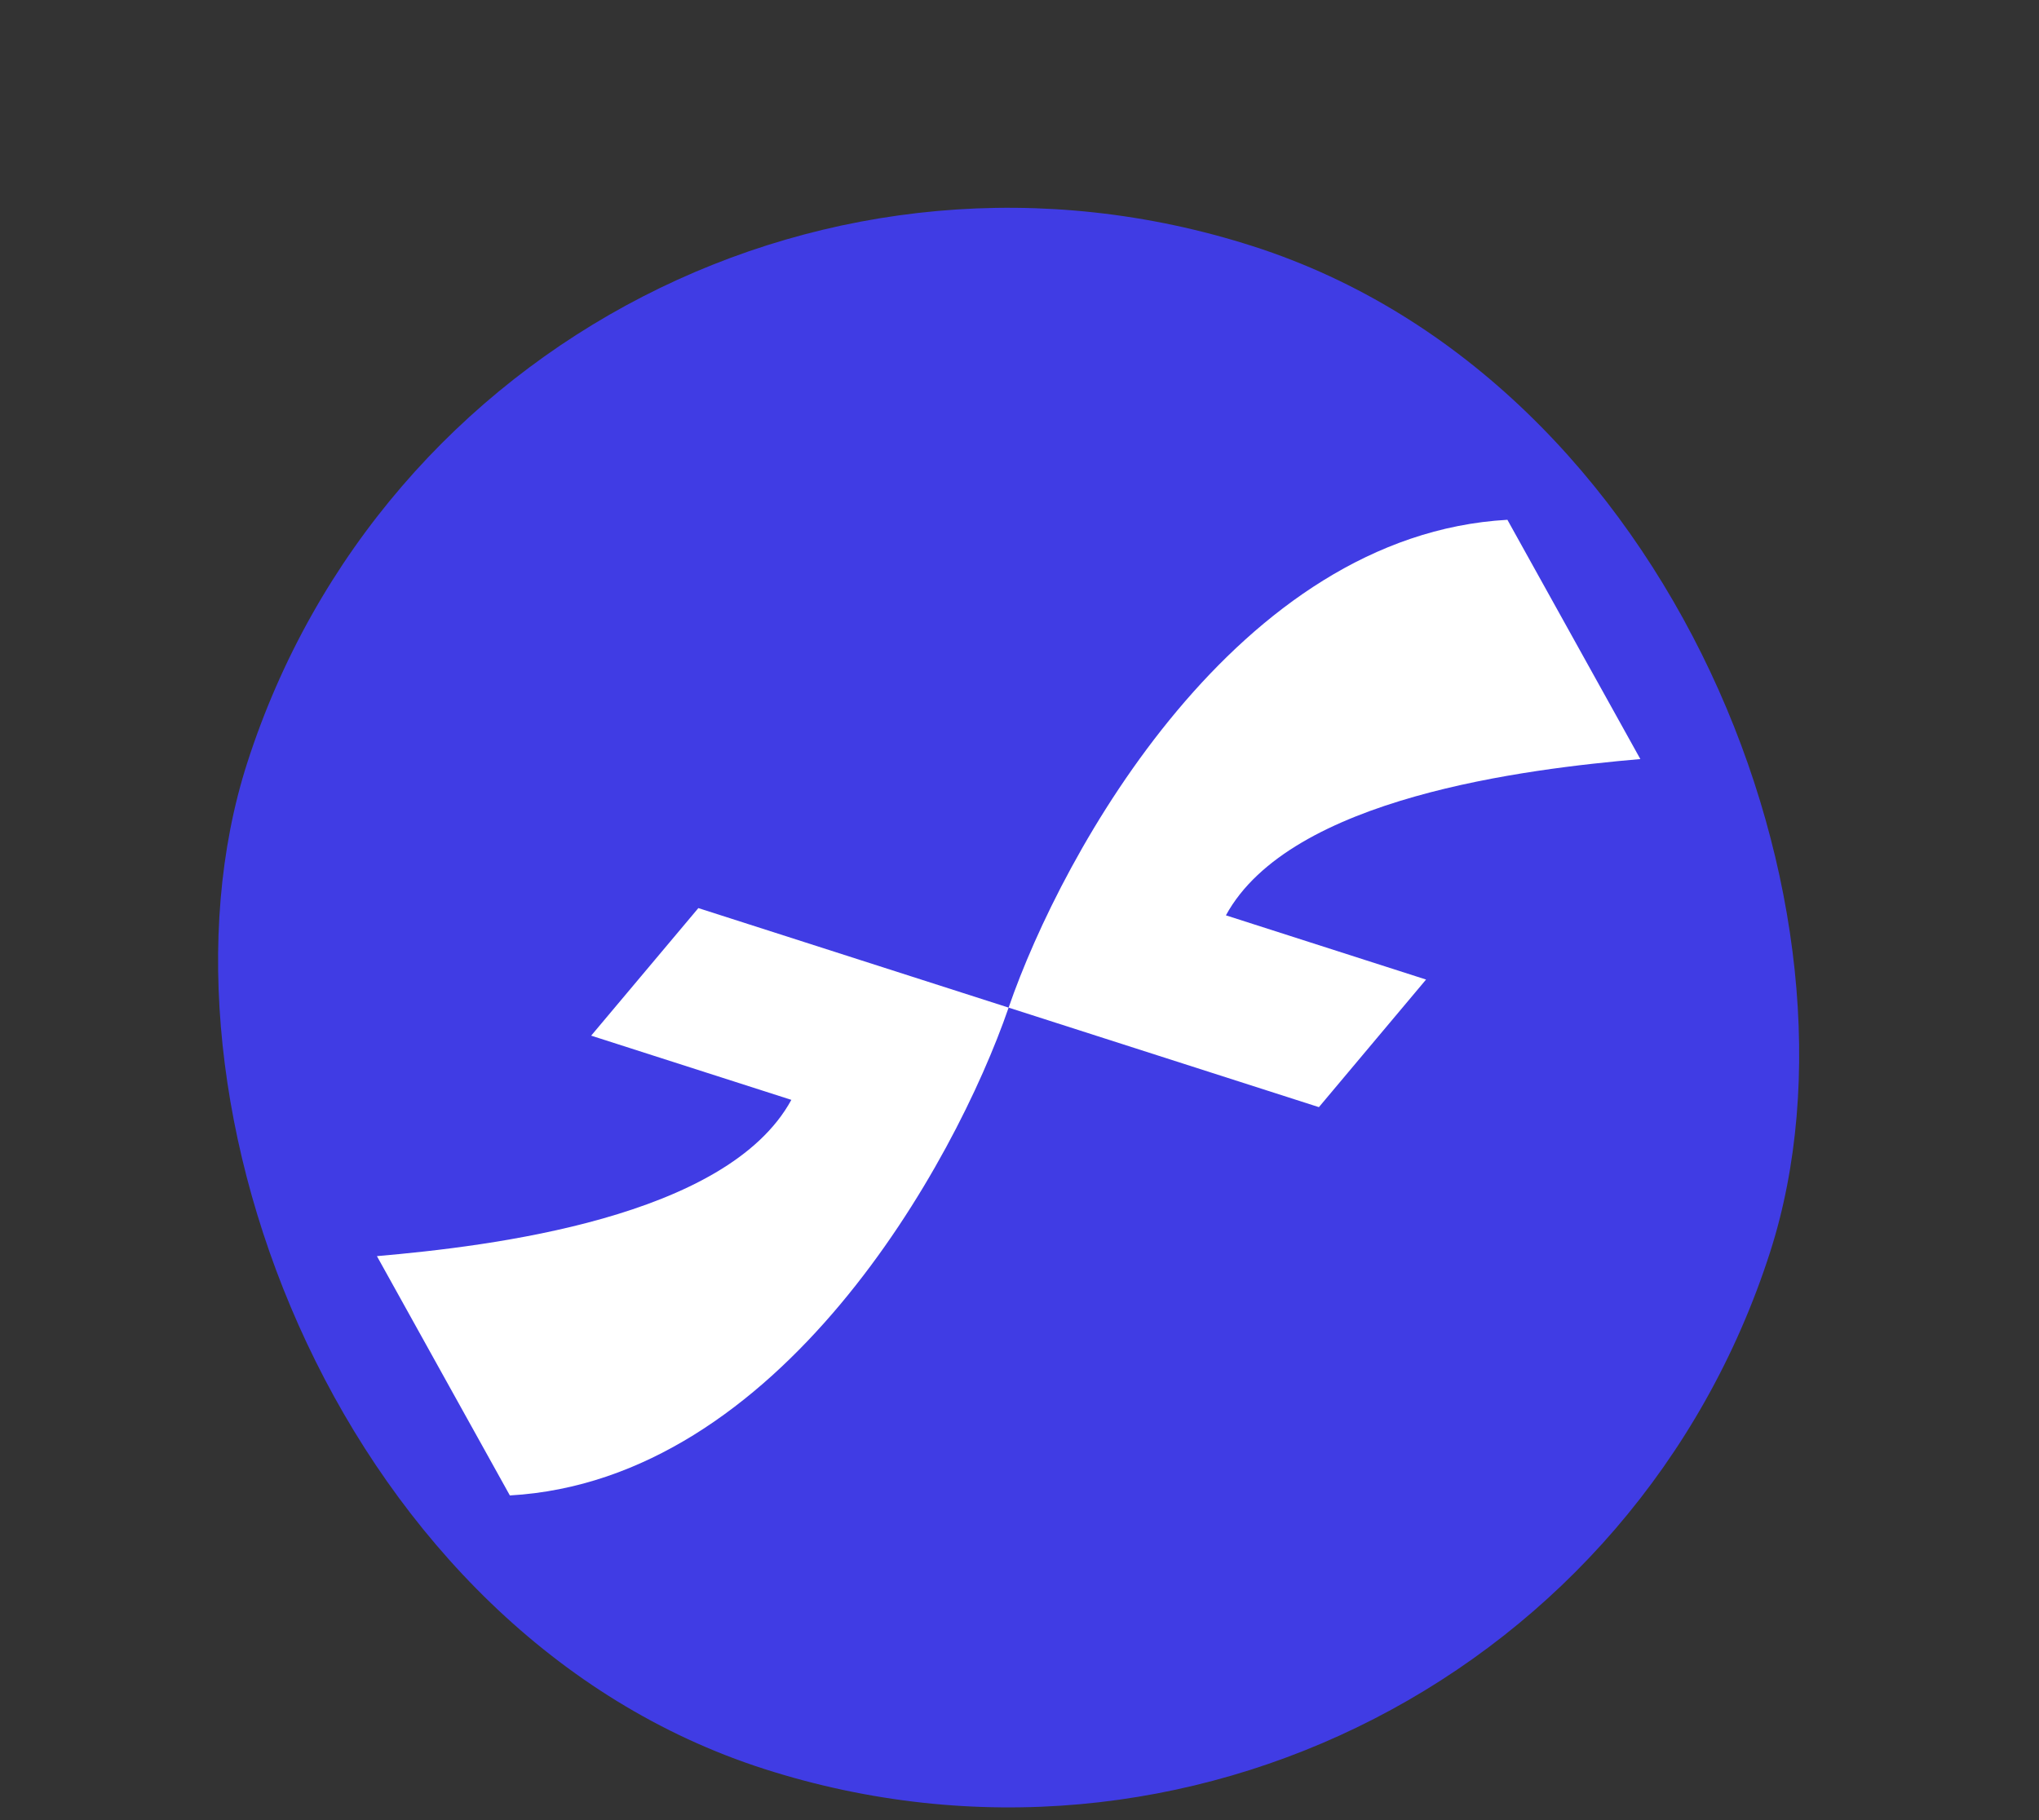
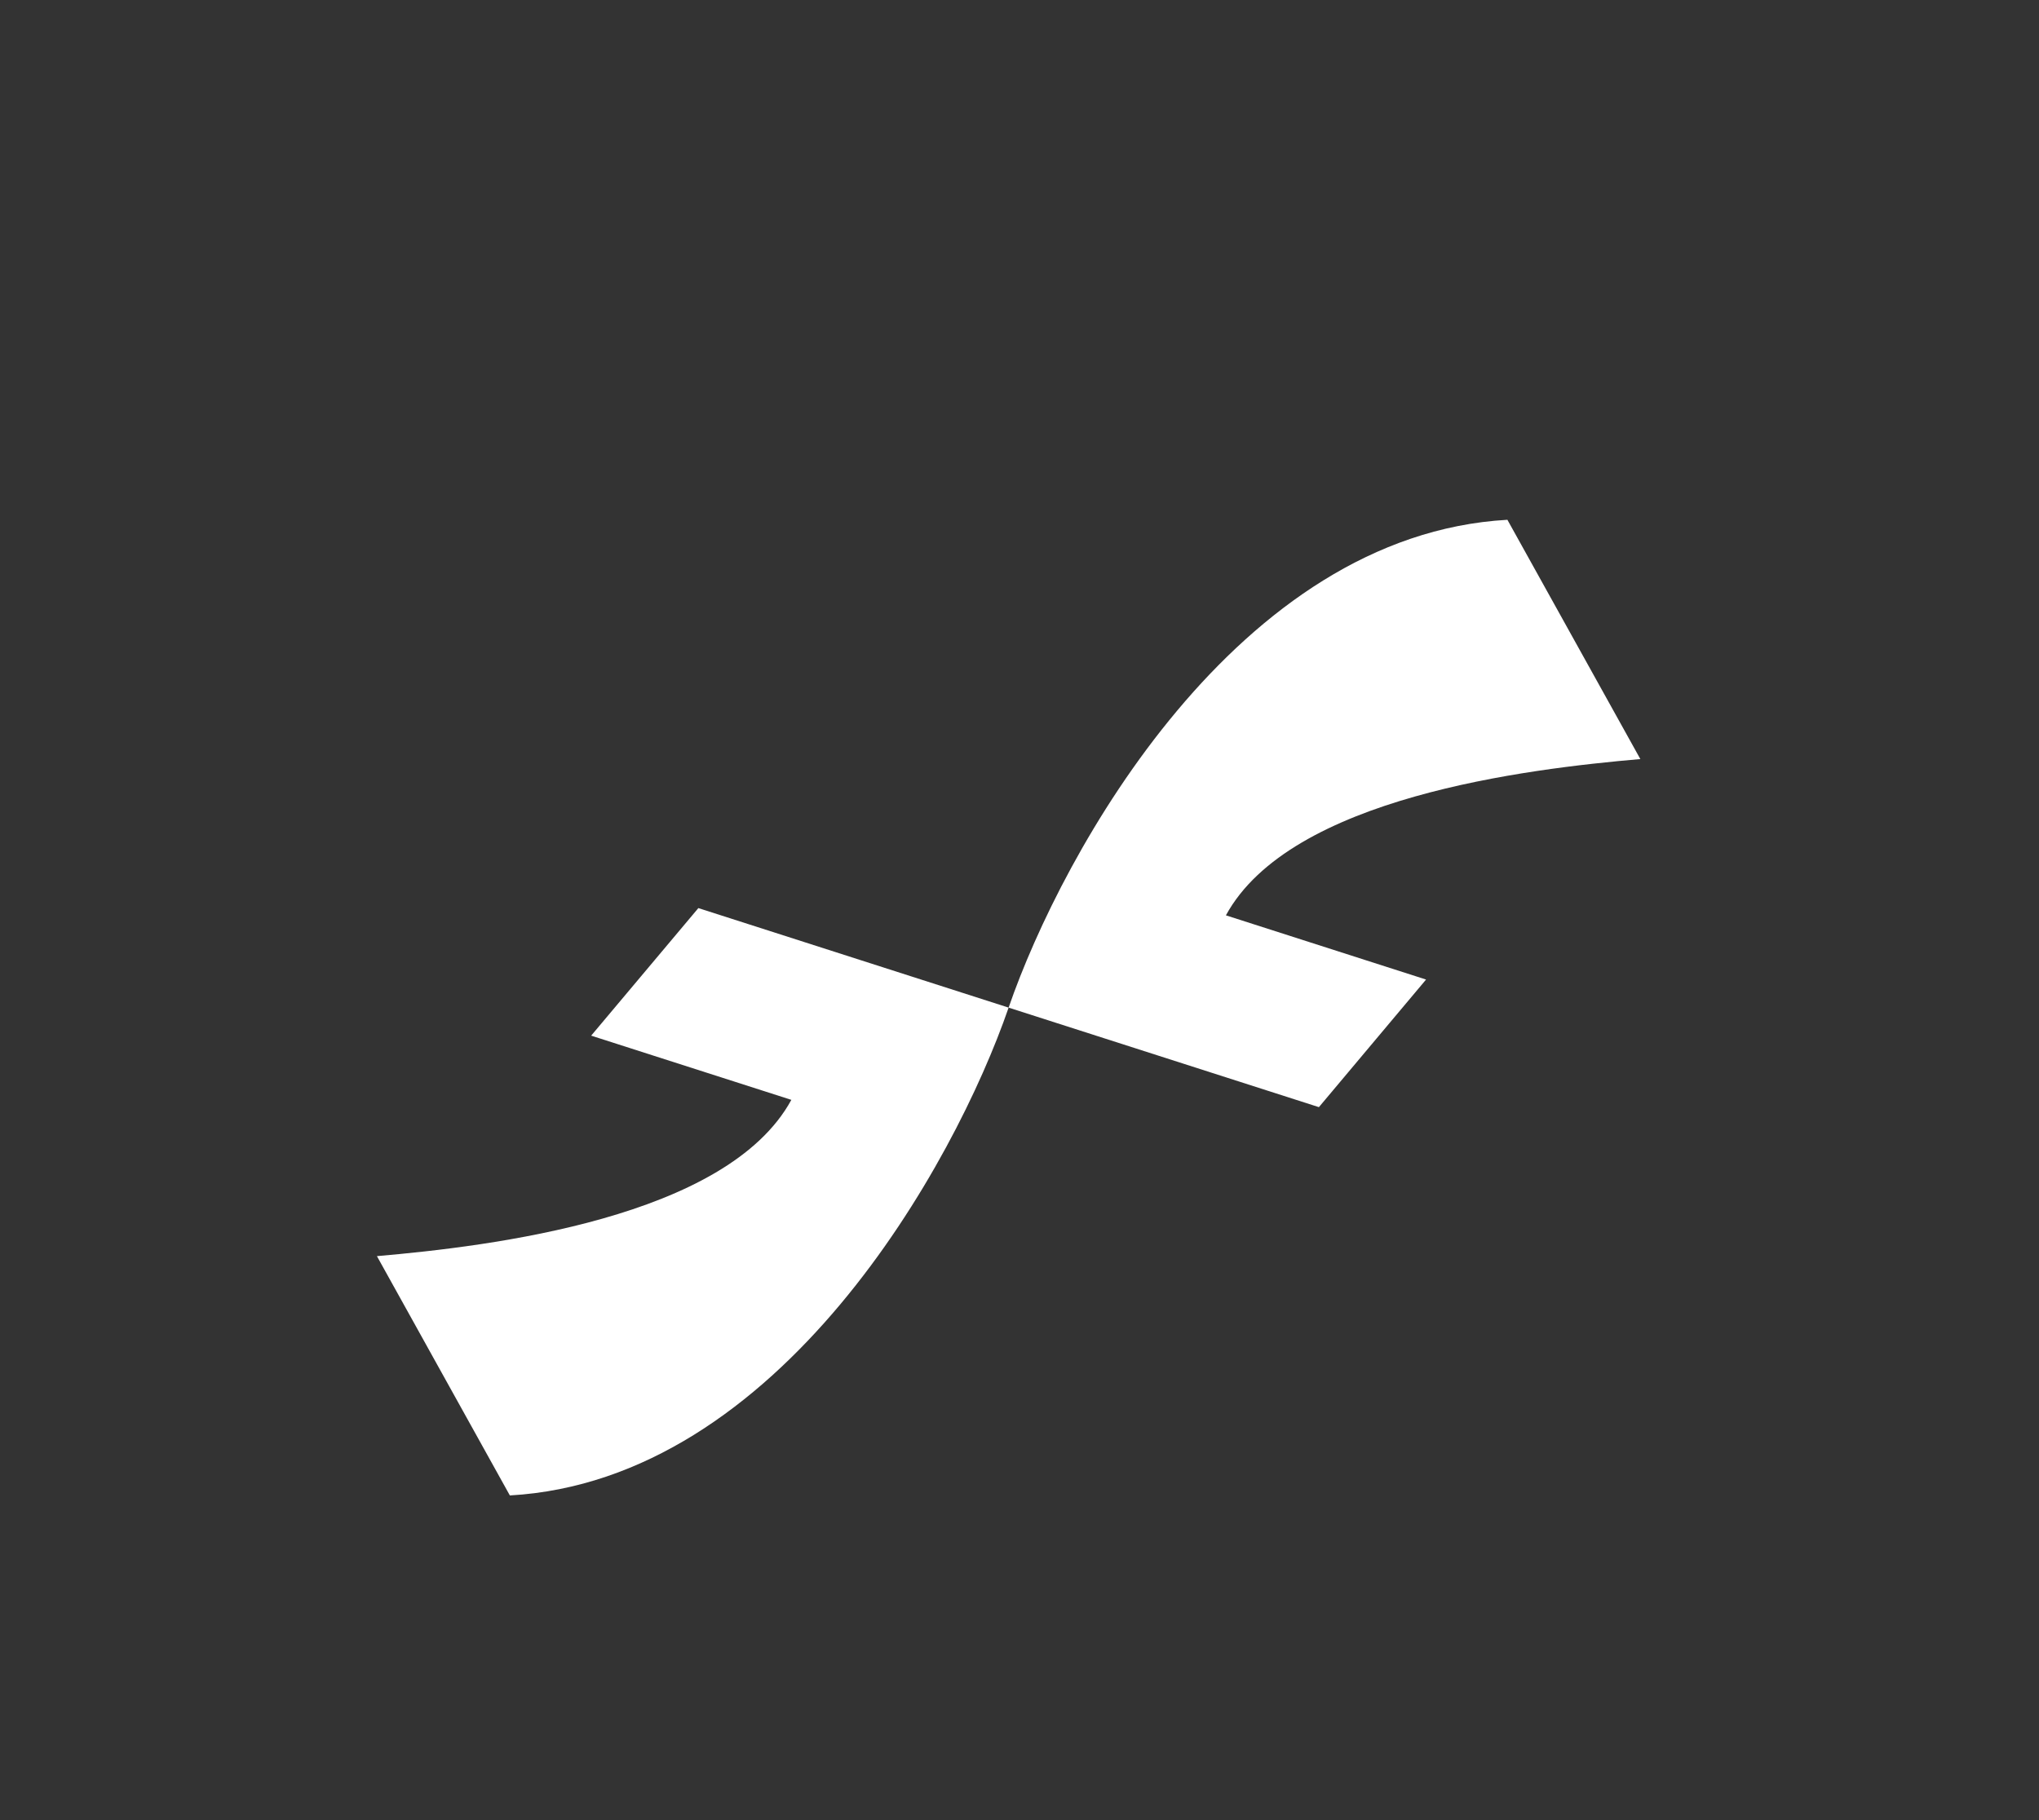
<svg xmlns="http://www.w3.org/2000/svg" width="56" height="50" viewBox="0 0 56 50" fill="none">
  <rect x="0" y="0" width="56" height="50" fill="#333333" stroke="none" />
-   <rect x="13.496" y="0.054" width="43.931" height="43.931" rx="21.966" transform="rotate(17.787 13.496 0.054)" fill="#403CE4" />
  <path fill-rule="evenodd" clip-rule="evenodd" d="M39.166 26.909L36.223 30.414L27.701 27.68C29.18 23.387 33.989 14.698 41.4 14.279L45.051 20.852C41.932 21.123 35.438 21.899 33.669 25.145L39.166 26.909ZM27.701 27.68C26.223 31.972 21.414 40.662 14.003 41.081L10.352 34.507C13.47 34.236 19.965 33.46 21.734 30.214L16.236 28.45L19.18 24.946L27.701 27.68Z" fill="white" />
</svg>